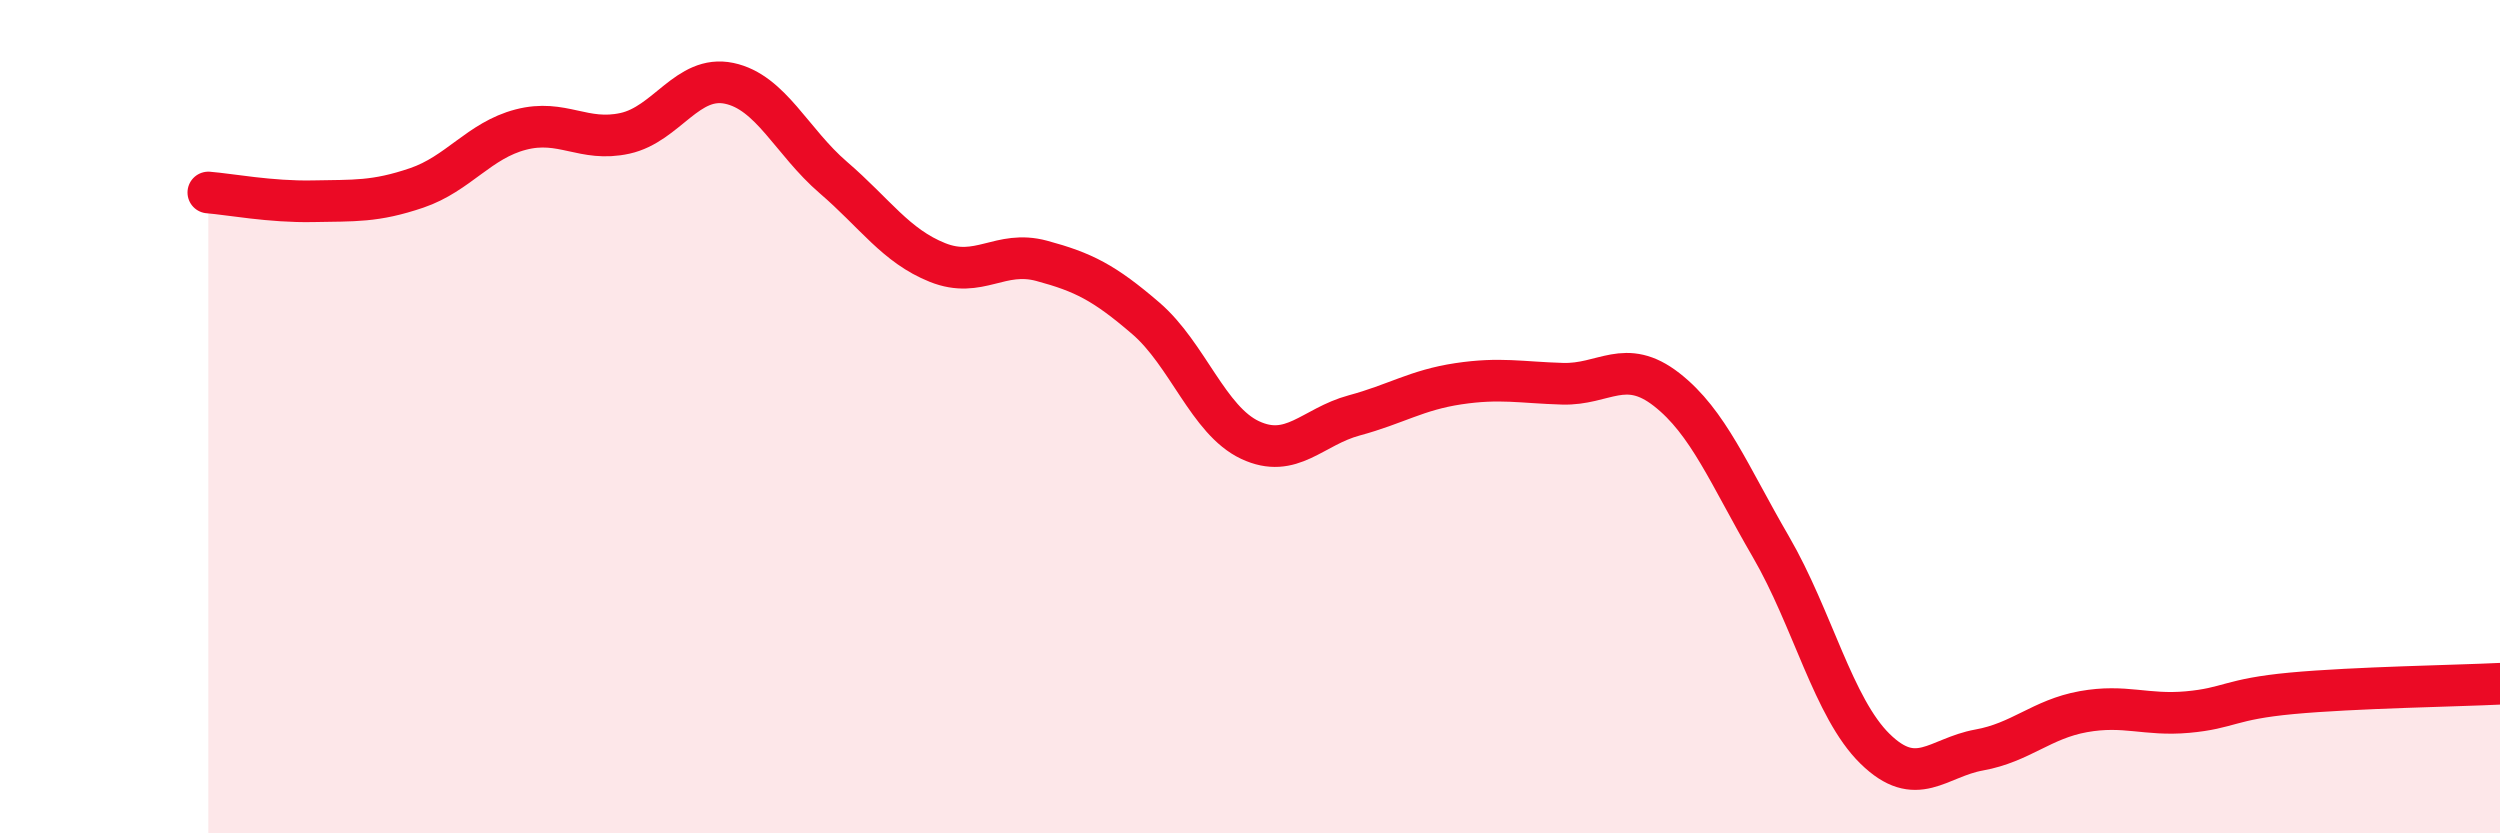
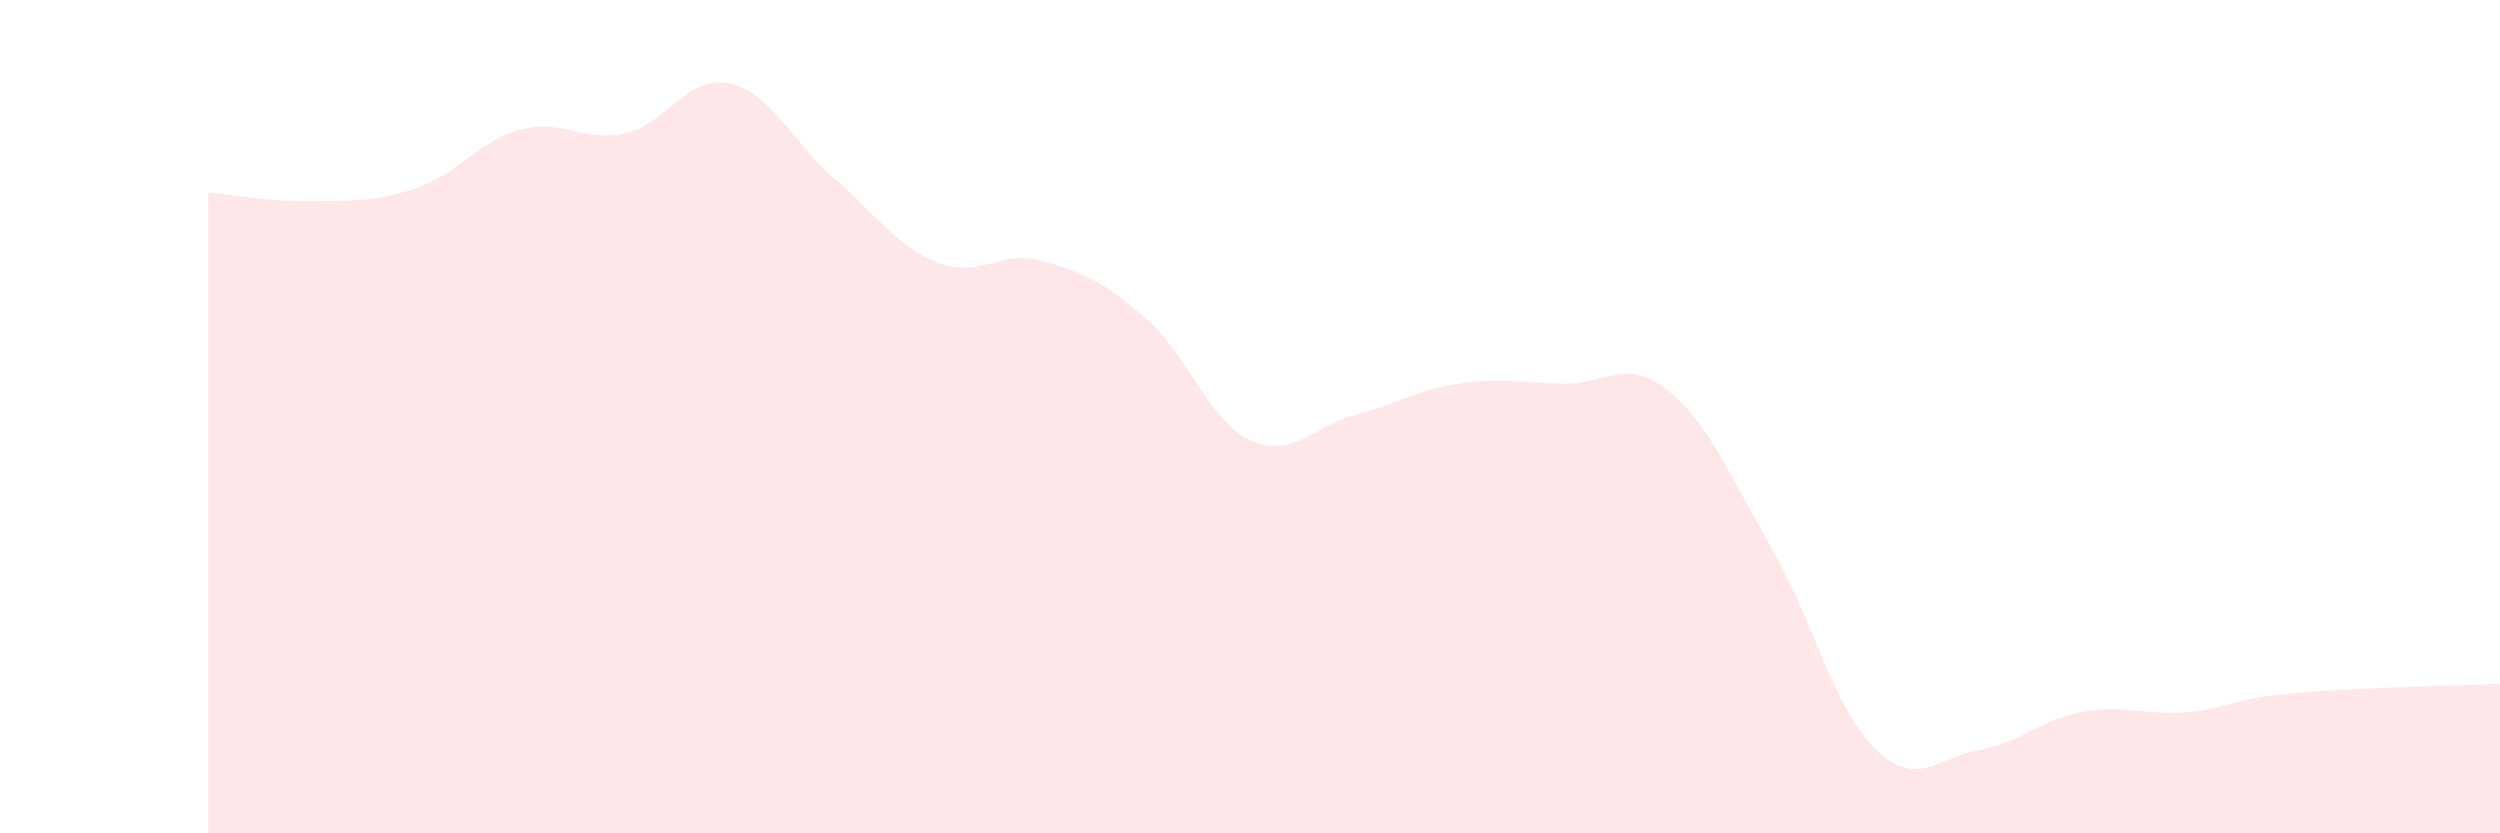
<svg xmlns="http://www.w3.org/2000/svg" width="60" height="20" viewBox="0 0 60 20">
  <path d="M 5,4.62 C 5.5,4.66 6.5,4.85 7.5,4.83 C 8.5,4.81 9,4.85 10,4.51 C 11,4.17 11.5,3.37 12.5,3.11 C 13.5,2.85 14,3.42 15,3.2 C 16,2.98 16.5,1.79 17.5,2 C 18.5,2.21 19,3.4 20,4.26 C 21,5.12 21.5,5.9 22.5,6.3 C 23.5,6.7 24,5.99 25,6.26 C 26,6.53 26.5,6.78 27.5,7.64 C 28.5,8.5 29,10.09 30,10.56 C 31,11.03 31.5,10.24 32.5,9.97 C 33.5,9.7 34,9.36 35,9.21 C 36,9.06 36.5,9.18 37.5,9.21 C 38.5,9.24 39,8.57 40,9.35 C 41,10.13 41.5,11.4 42.5,13.12 C 43.5,14.84 44,16.99 45,17.97 C 46,18.95 46.5,18.18 47.5,18 C 48.5,17.82 49,17.26 50,17.08 C 51,16.9 51.5,17.18 52.5,17.09 C 53.5,17 53.5,16.78 55,16.64 C 56.5,16.5 59,16.46 60,16.41L60 20L5 20Z" fill="#EB0A25" opacity="0.1" stroke-linecap="round" stroke-linejoin="round" />
-   <path d="M 5,4.62 C 5.5,4.66 6.5,4.85 7.5,4.83 C 8.5,4.81 9,4.85 10,4.51 C 11,4.17 11.5,3.37 12.5,3.11 C 13.5,2.85 14,3.42 15,3.2 C 16,2.98 16.5,1.79 17.5,2 C 18.5,2.21 19,3.4 20,4.26 C 21,5.12 21.5,5.9 22.5,6.3 C 23.5,6.7 24,5.99 25,6.26 C 26,6.53 26.5,6.78 27.5,7.64 C 28.5,8.5 29,10.09 30,10.56 C 31,11.03 31.5,10.24 32.5,9.97 C 33.5,9.7 34,9.36 35,9.21 C 36,9.06 36.5,9.18 37.5,9.21 C 38.5,9.24 39,8.57 40,9.35 C 41,10.13 41.5,11.4 42.5,13.12 C 43.5,14.84 44,16.99 45,17.97 C 46,18.95 46.5,18.18 47.5,18 C 48.5,17.82 49,17.26 50,17.08 C 51,16.9 51.5,17.18 52.5,17.09 C 53.5,17 53.5,16.78 55,16.64 C 56.5,16.5 59,16.46 60,16.41" stroke="#EB0A25" stroke-width="1" fill="none" stroke-linecap="round" stroke-linejoin="round" />
</svg>